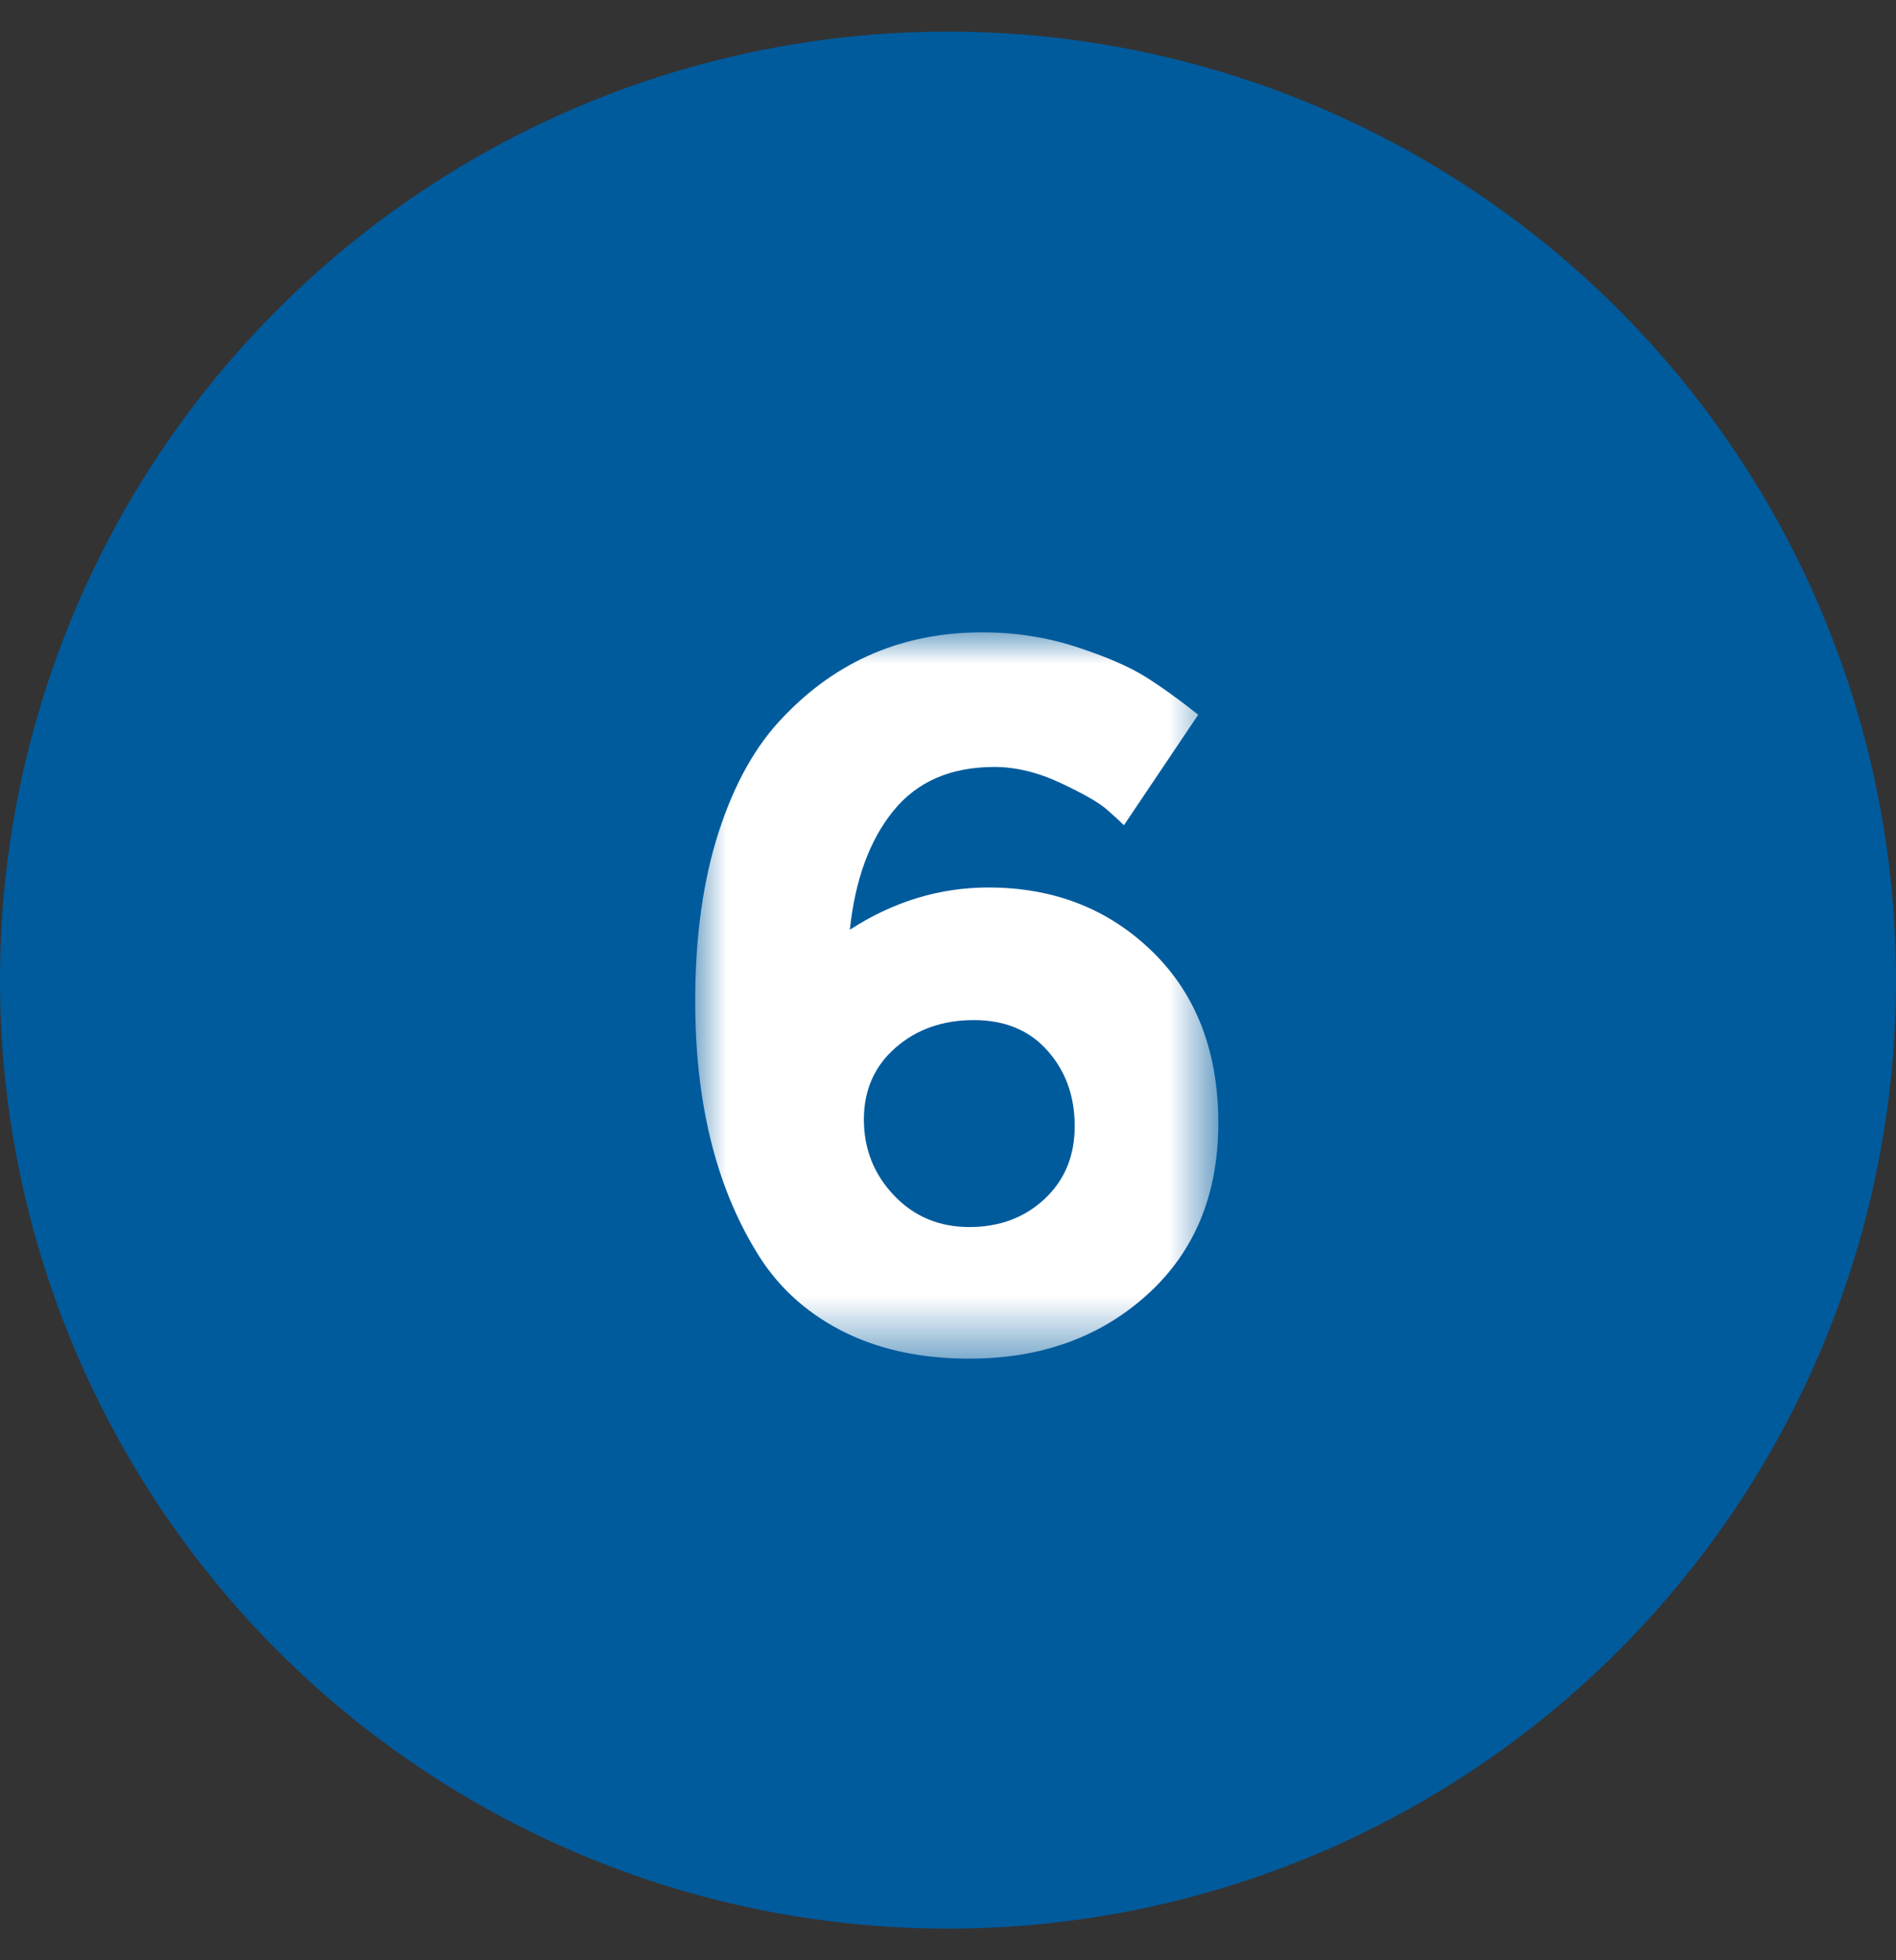
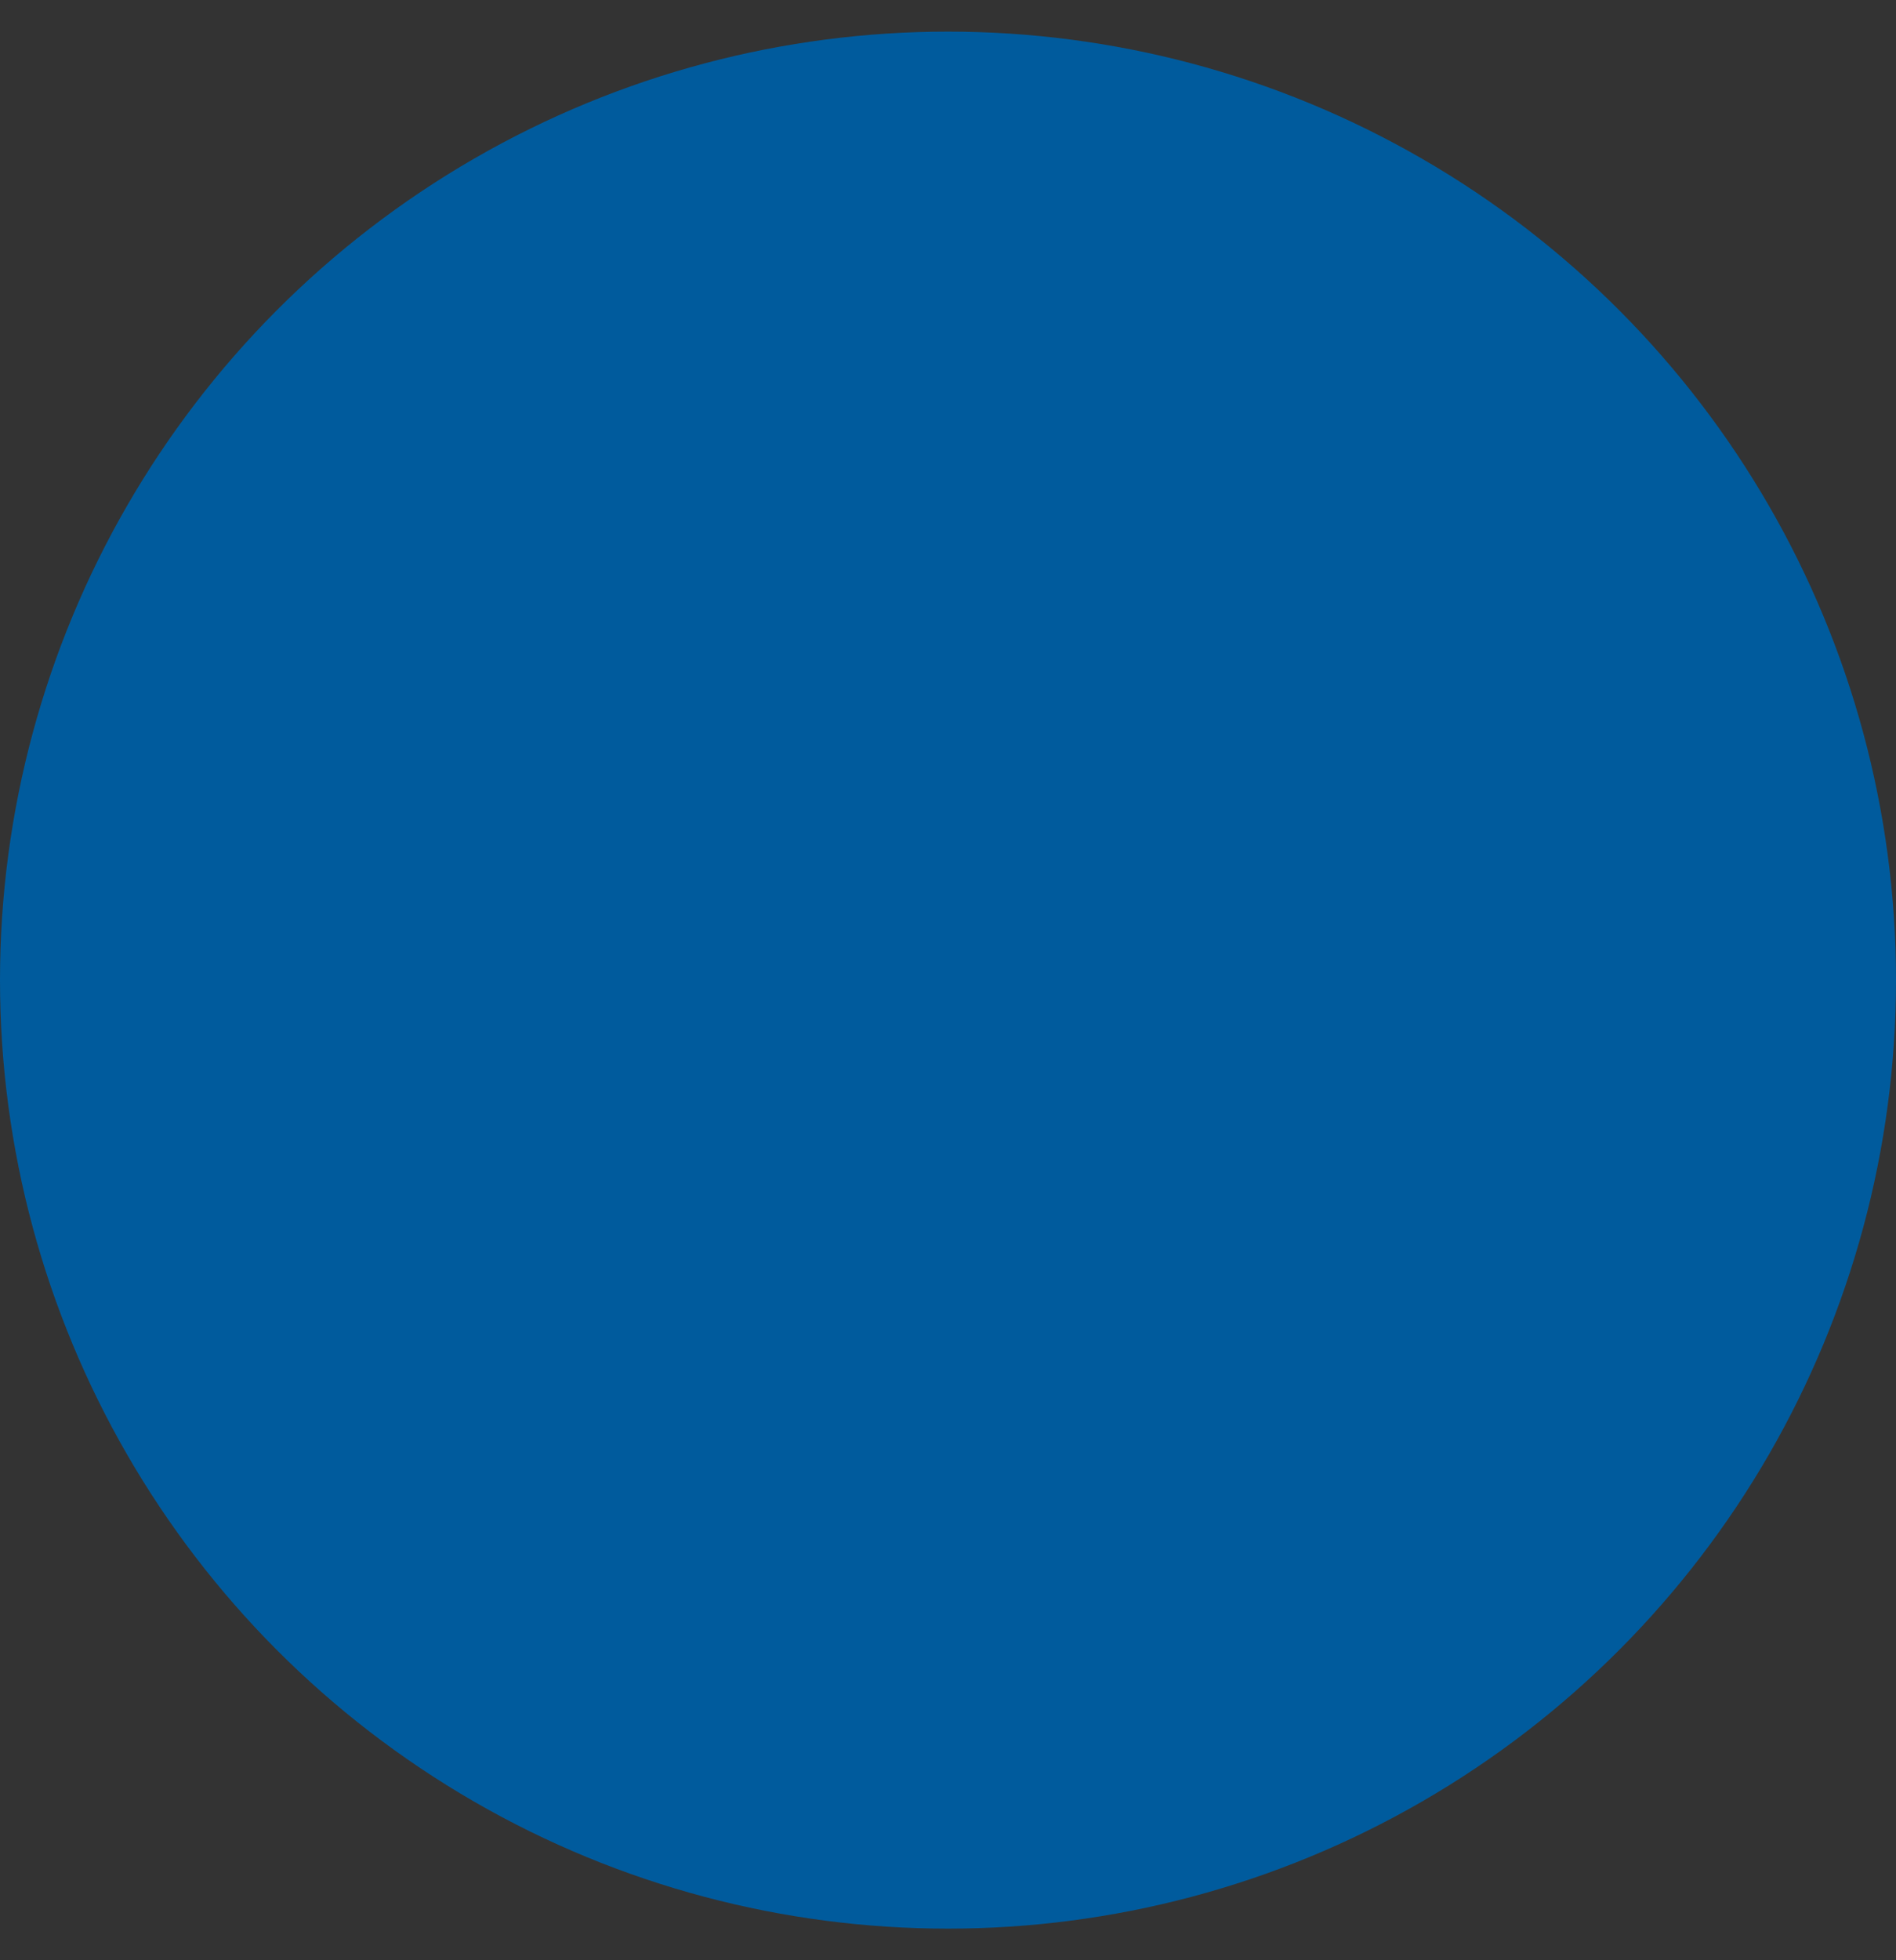
<svg xmlns="http://www.w3.org/2000/svg" xmlns:xlink="http://www.w3.org/1999/xlink" width="30px" height="31px" viewBox="0 0 30 31" version="1.1">
  <rect x="0" y="0" width="30" height="31" fill="#333333" stroke="none" />
  <title>Group 22</title>
  <desc>Created with Sketch.</desc>
  <defs>
-     <polygon id="path-1" points="0 5.75e-05 8.277 5.75e-05 8.277 11.486 0 11.486" />
-   </defs>
+     </defs>
  <g id="assets" stroke="none" stroke-width="1" fill="none" fill-rule="evenodd">
    <g id="Group-22">
      <g id="Group-7-Copy-16" fill="#005B9D">
        <g id="Group">
          <g id="Group-3-Copy-3">
            <circle id="Oval-4" cx="15" cy="15.5" r="15" />
          </g>
        </g>
      </g>
      <g id="Page-1" transform="translate(11, 10)">
        <mask id="mask-2" fill="white">
          <use xlink:href="#path-1" />
        </mask>
        <g id="Clip-2" />
-         <path d="M4.409,6.132 C3.916,6.132 3.503,6.278 3.169,6.569 C2.836,6.861 2.669,7.239 2.669,7.705 C2.669,8.171 2.828,8.571 3.146,8.905 C3.463,9.238 3.861,9.405 4.337,9.405 C4.814,9.405 5.211,9.257 5.529,8.96 C5.846,8.664 6.005,8.28 6.005,7.808 C6.005,7.337 5.862,6.94 5.576,6.617 C5.29,6.294 4.901,6.132 4.409,6.132 M4.734,2.129 C4.046,2.129 3.513,2.359 3.138,2.82 C2.762,3.281 2.531,3.908 2.447,4.703 C3.135,4.258 3.866,4.035 4.639,4.035 C5.677,4.035 6.543,4.374 7.237,5.052 C7.93,5.73 8.277,6.633 8.277,7.761 C8.277,8.889 7.904,9.792 7.157,10.47 C6.41,11.148 5.47,11.486 4.337,11.486 C3.553,11.486 2.873,11.335 2.296,11.034 C1.718,10.732 1.271,10.311 0.953,9.771 C0.318,8.722 -7.1875e-06,7.409 -7.1875e-06,5.831 C-7.1875e-06,4.814 0.124,3.922 0.373,3.154 C0.622,2.386 0.964,1.779 1.398,1.335 C2.245,0.445 3.294,5.75e-05 4.544,5.75e-05 C5.063,5.75e-05 5.558,0.077 6.029,0.23 C6.5,0.384 6.863,0.54 7.117,0.699 C7.372,0.858 7.652,1.059 7.959,1.303 L6.784,3.05 C6.72,2.987 6.627,2.902 6.506,2.796 C6.384,2.69 6.143,2.553 5.783,2.383 C5.423,2.214 5.073,2.129 4.734,2.129" id="Fill-1" fill="#FFFFFF" mask="url(#mask-2)" />
      </g>
    </g>
  </g>
</svg>